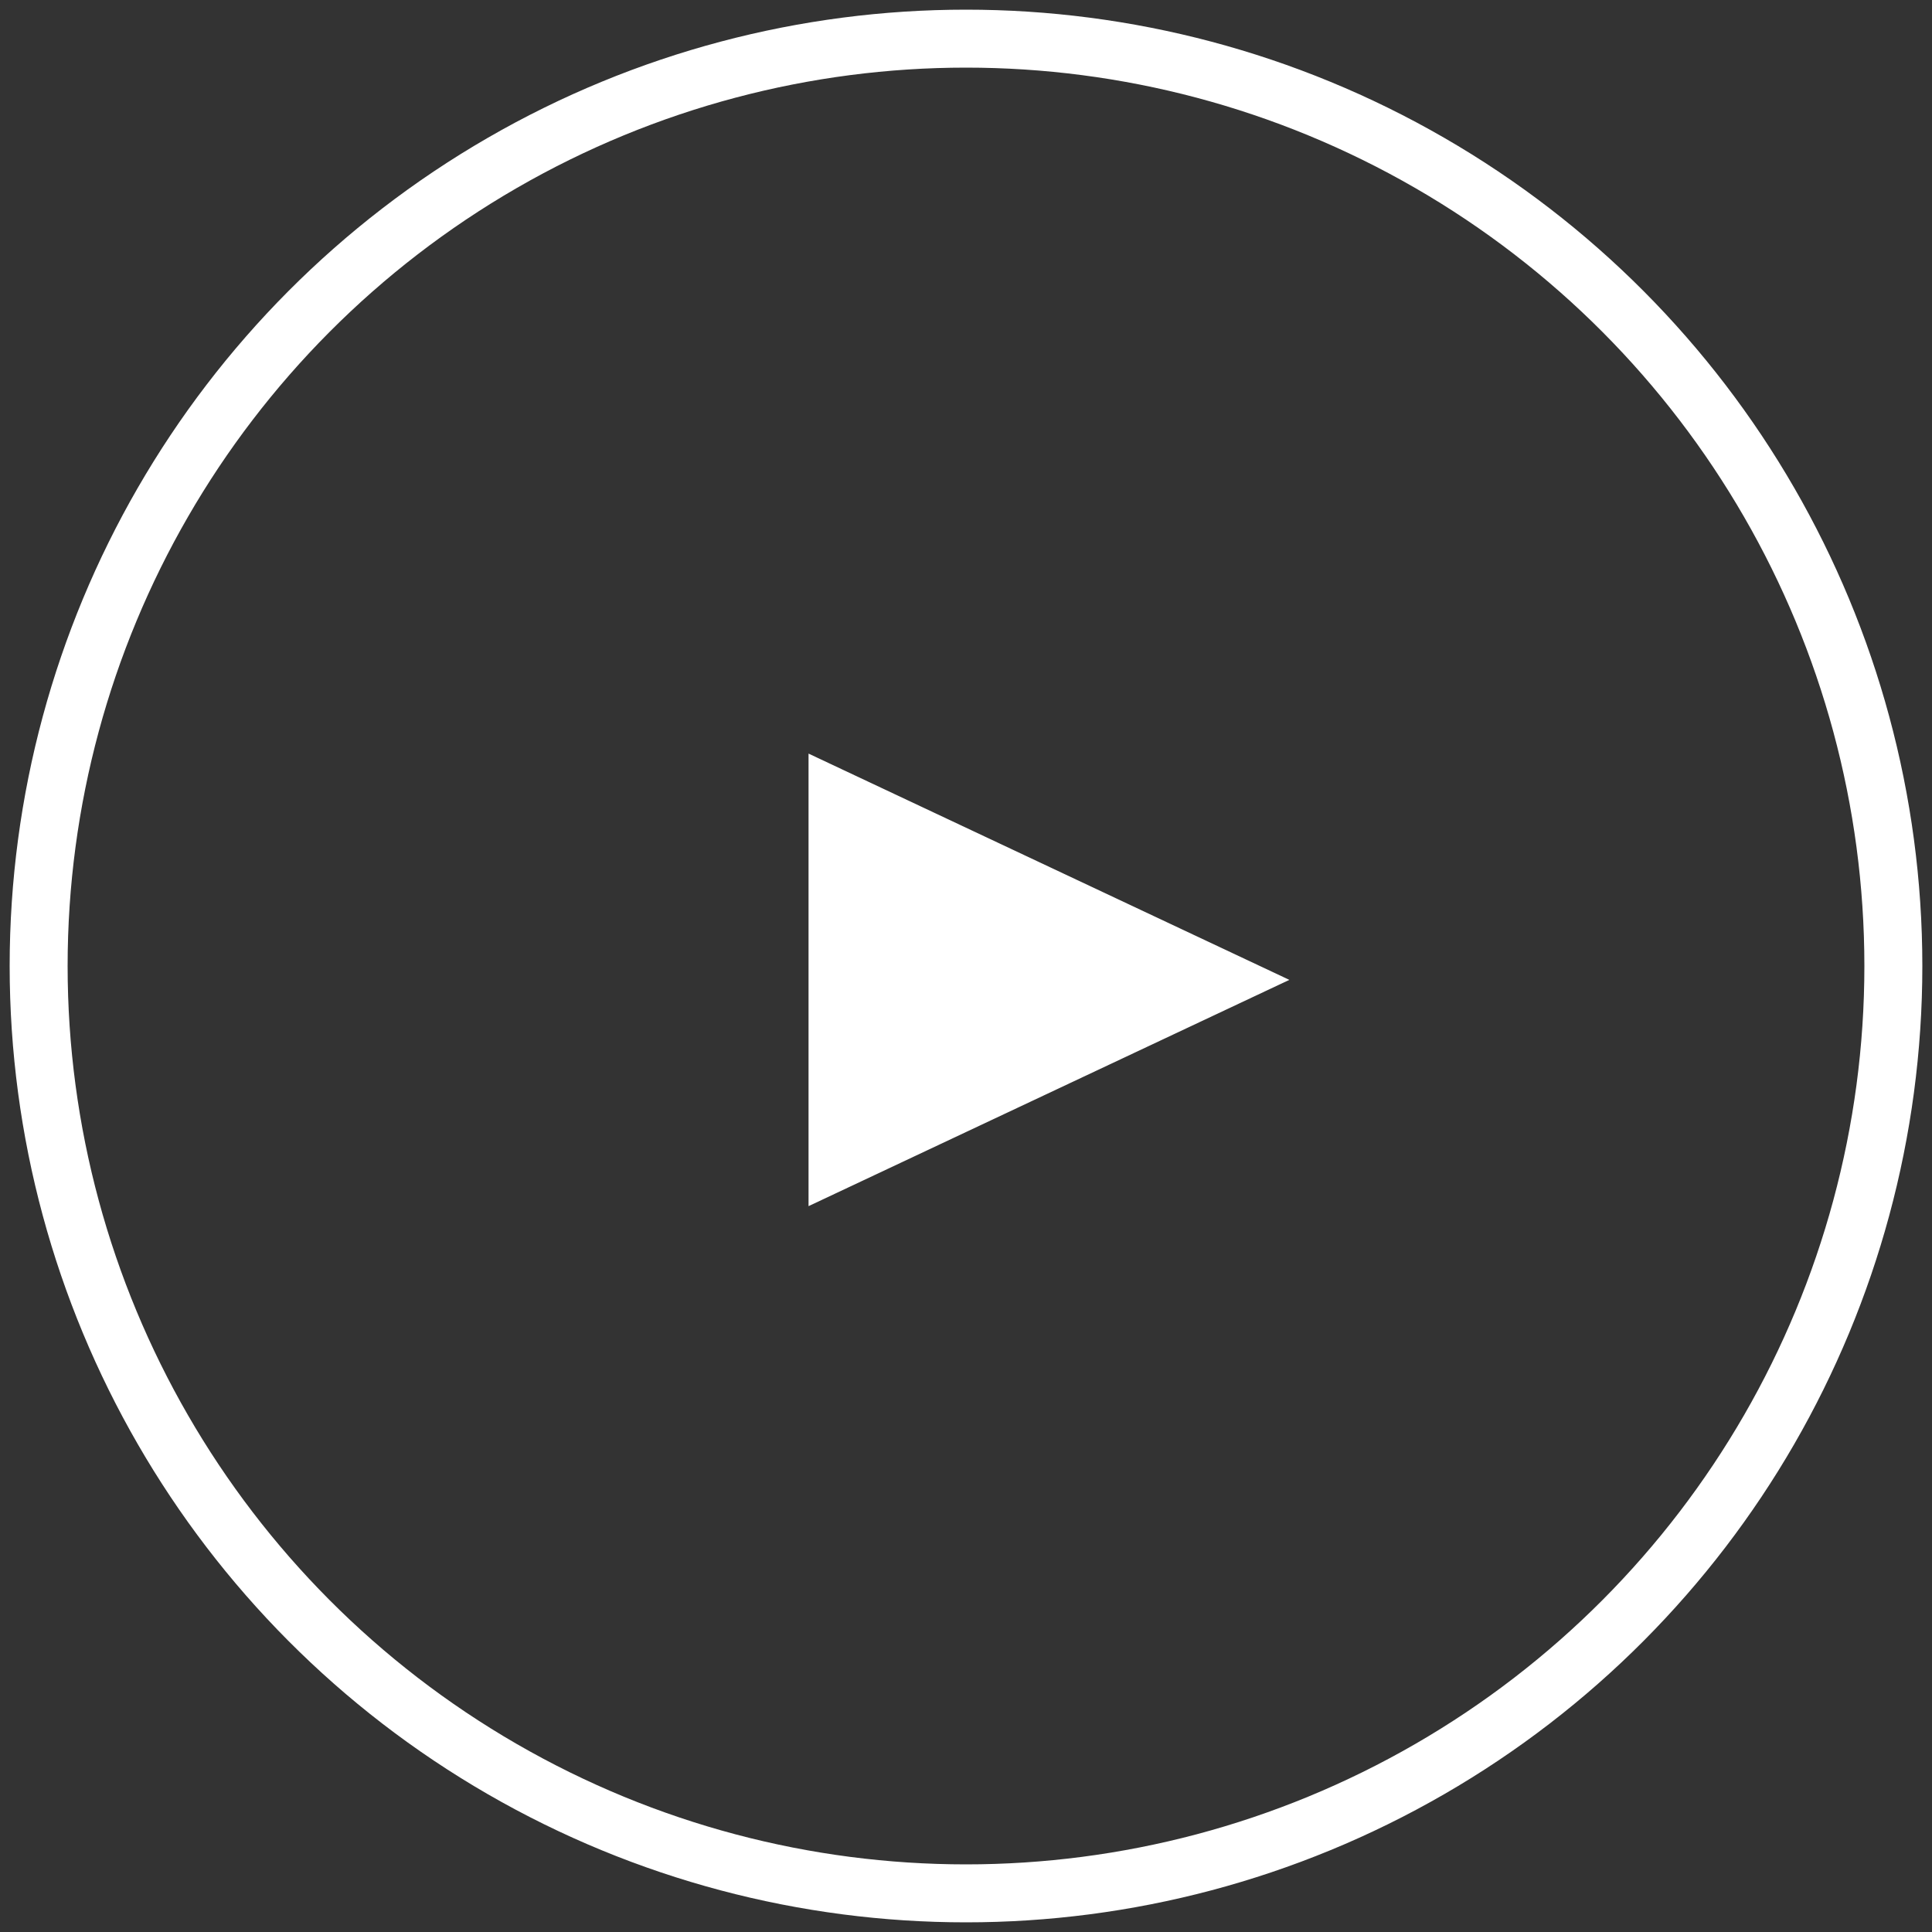
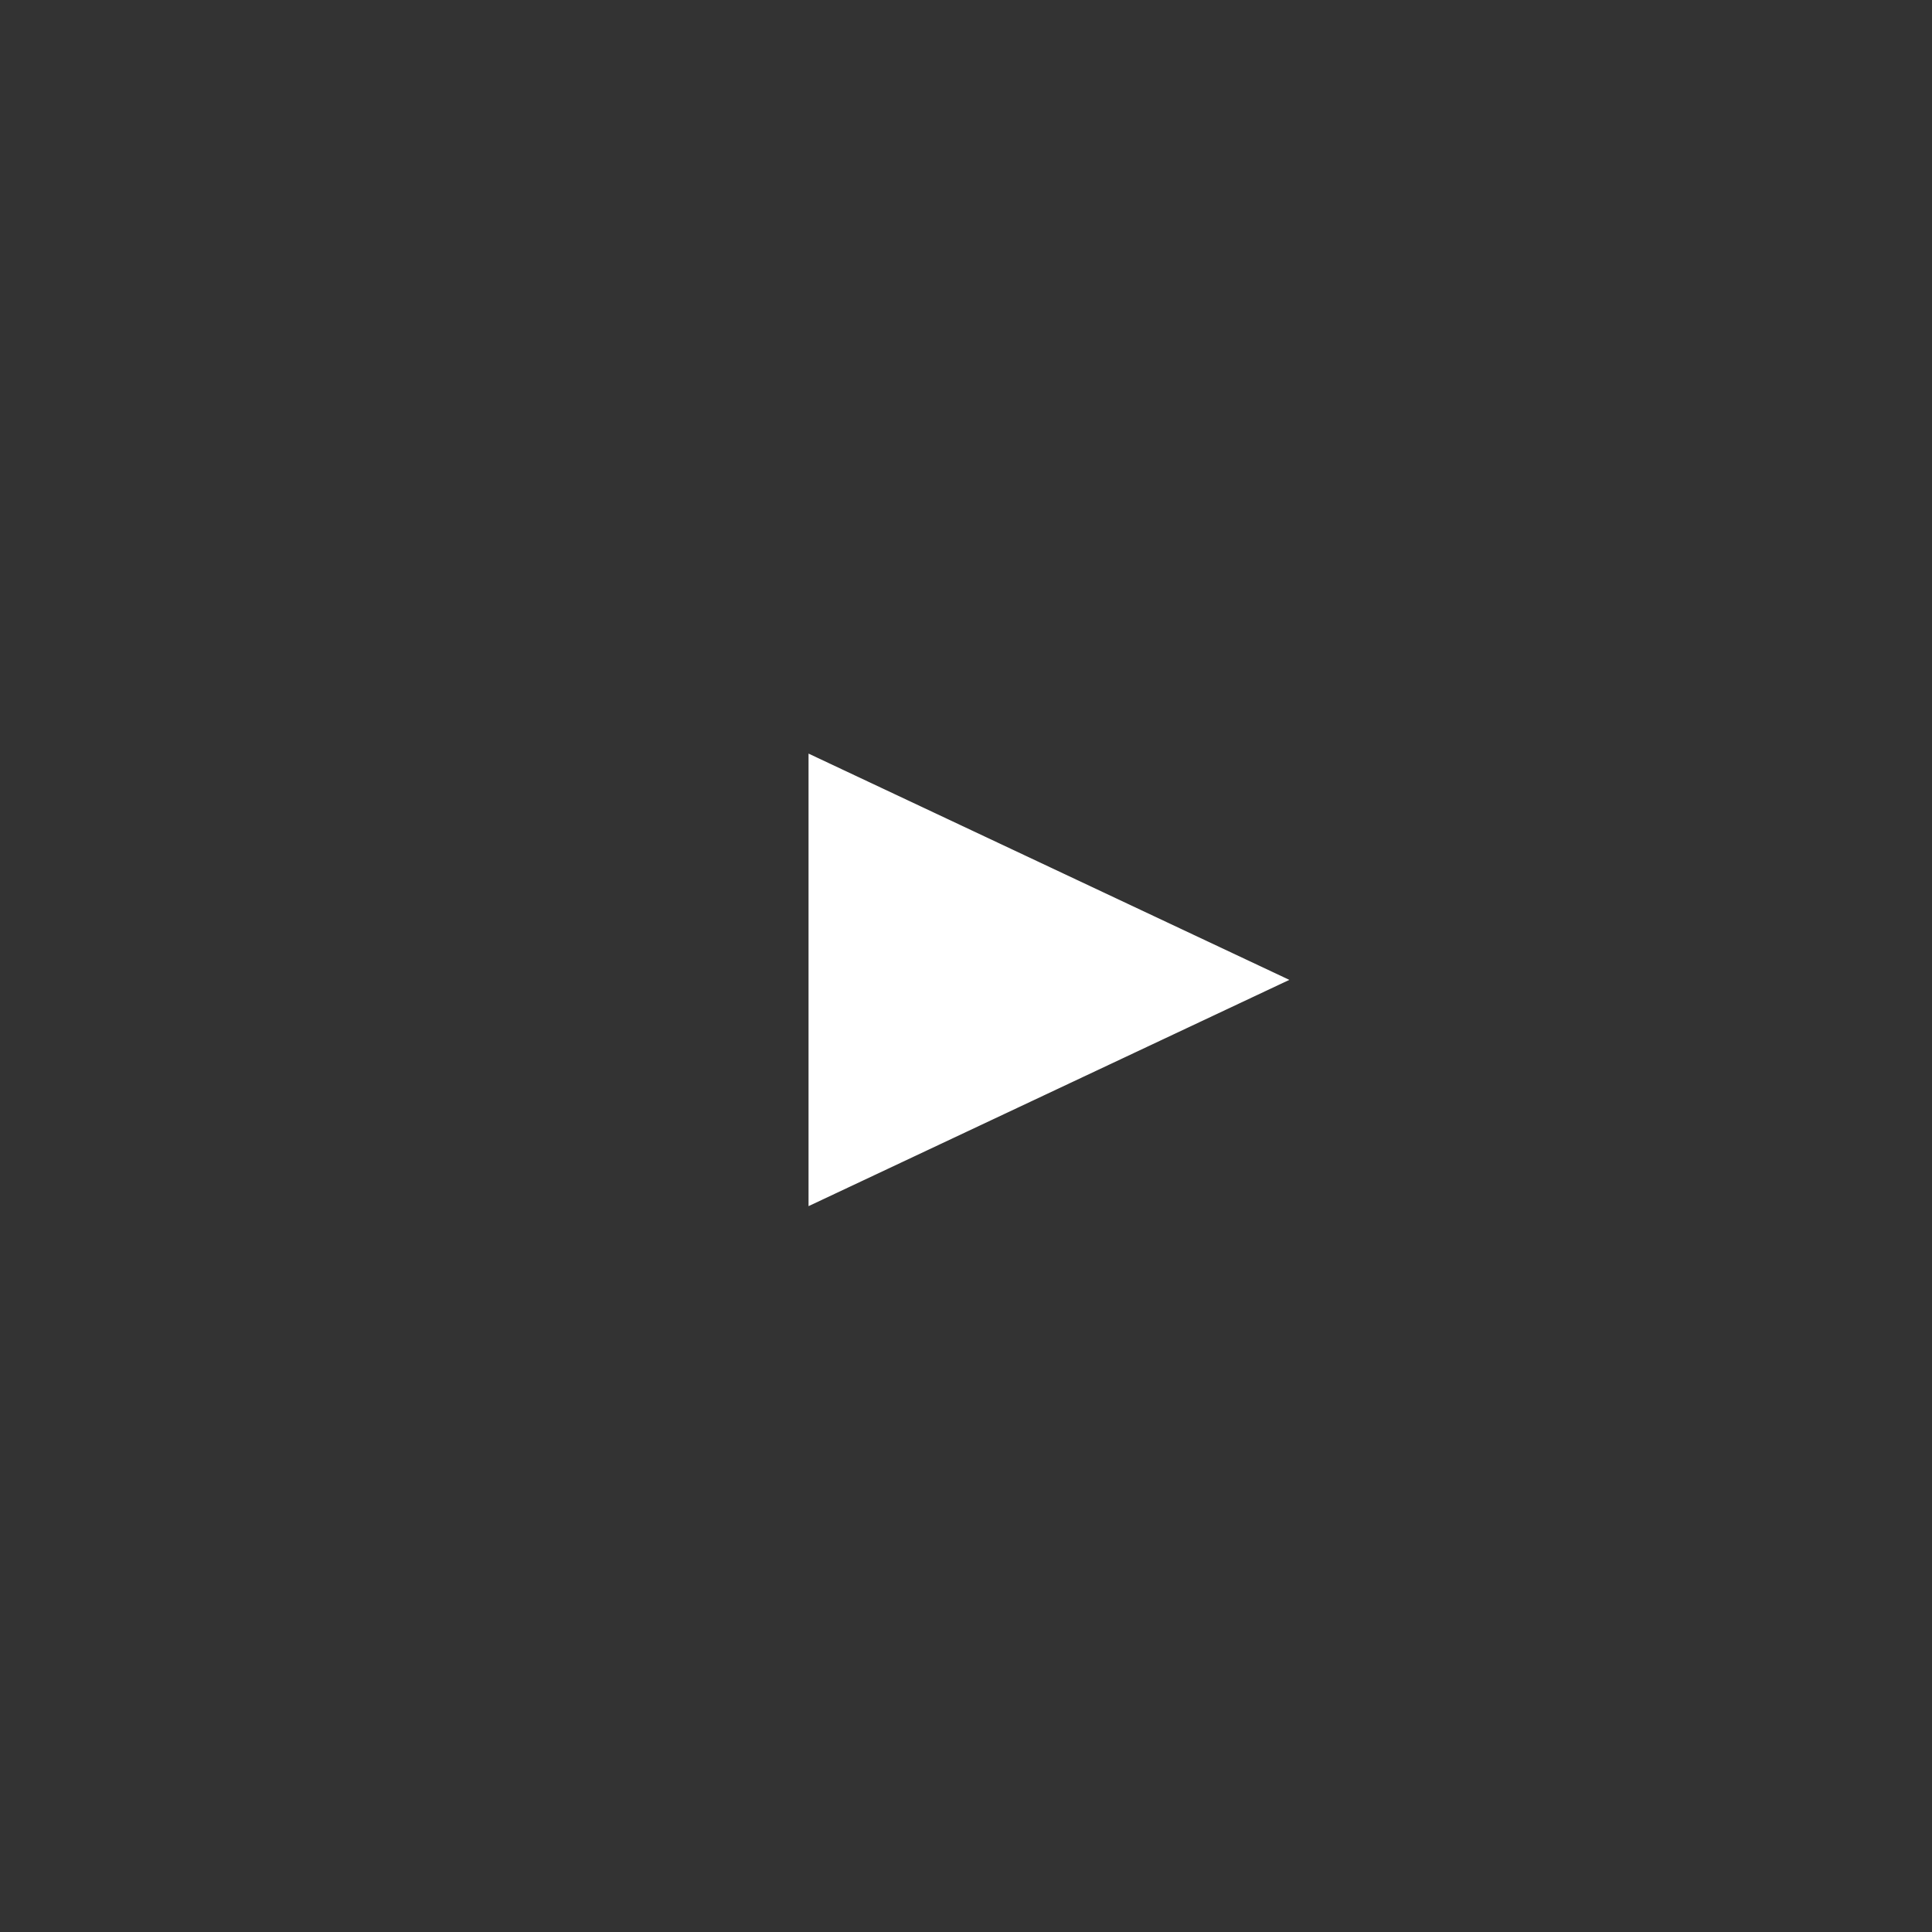
<svg xmlns="http://www.w3.org/2000/svg" width="50px" height="50px" viewBox="0 0 50 50" version="1.1">
  <rect x="0" y="0" width="50" height="50" fill="#333333" stroke="none" />
  <title>Group 12</title>
  <desc>Created with Sketch.</desc>
  <defs />
  <g id="Page-1" stroke="none" stroke-width="1" fill="none" fill-rule="evenodd">
    <g id="eLearning-Introduction-to-Leading-Change@1920" transform="translate(-1285, -294)">
      <g id="Program-Card" transform="translate(1080, 159)">
        <g id="video">
          <g id="Group-12">
            <g transform="translate(206, 136)">
-               <circle id="Oval" stroke="#FFFFFF" stroke-width="1.5" cx="24" cy="24" r="24" />
              <polygon id="Triangle" fill="#FFFFFF" points="32.368 24.359 19.925 30.215 19.925 18.503" />
            </g>
          </g>
        </g>
      </g>
    </g>
  </g>
</svg>